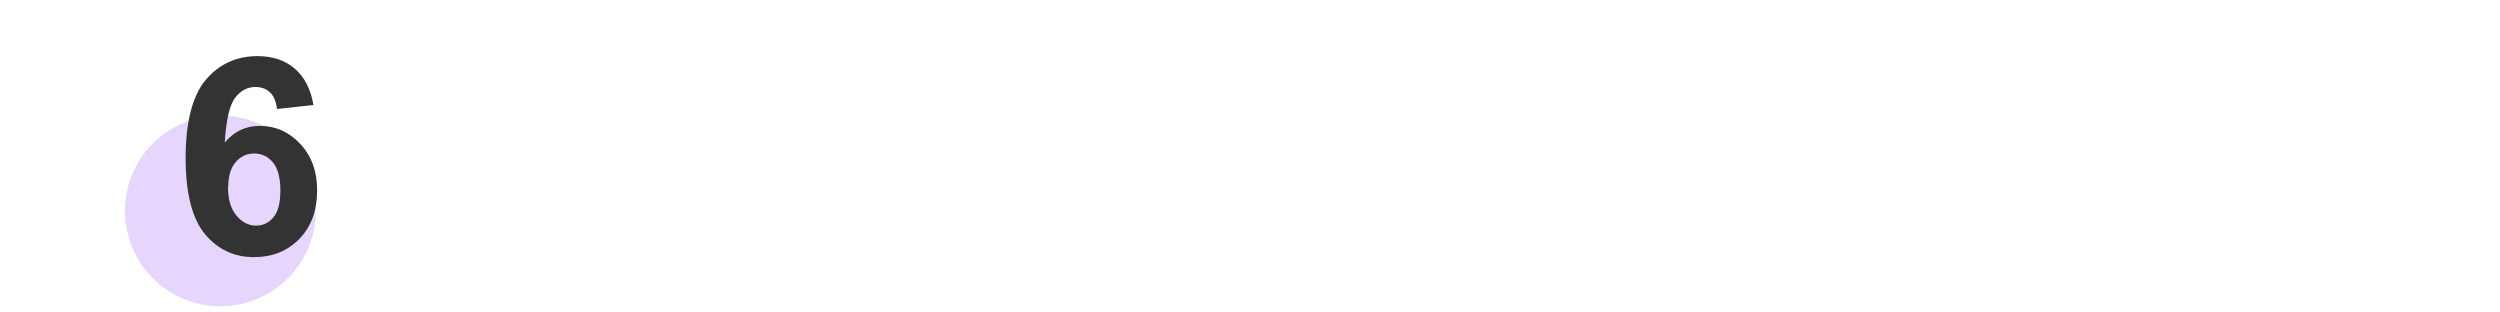
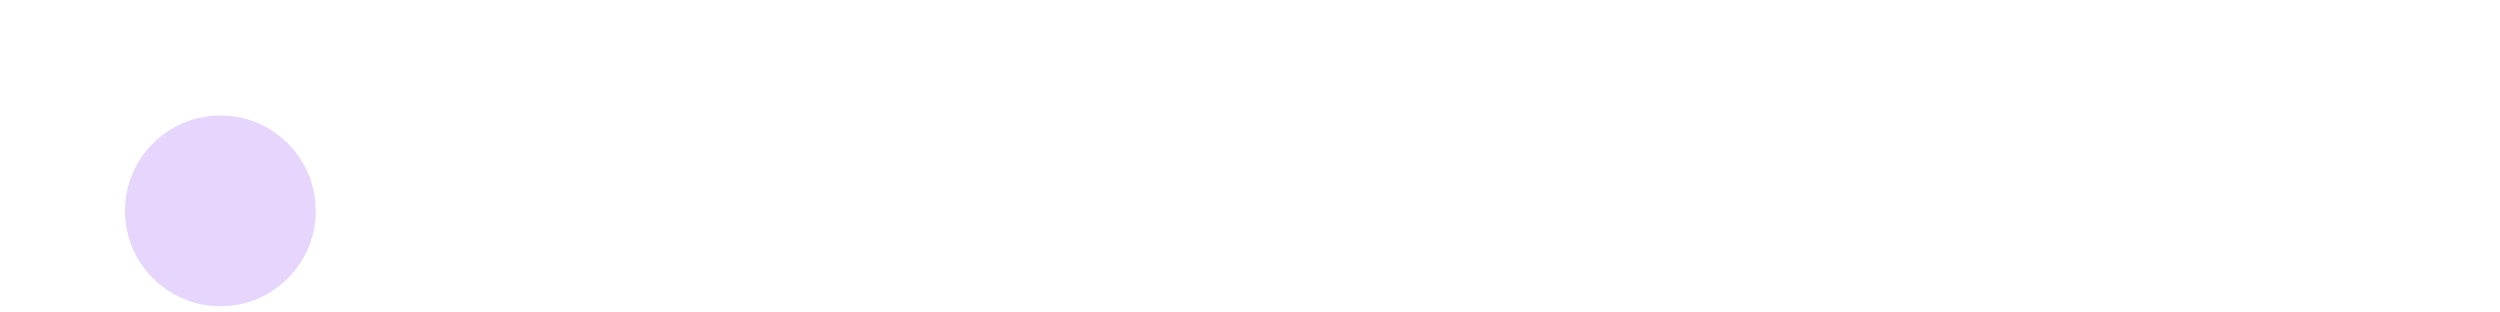
<svg xmlns="http://www.w3.org/2000/svg" id="Layer_1" viewBox="0 0 200 25">
  <defs>
    <style>.cls-1{fill:#e6d5fd;}.cls-2{fill:#333;}</style>
  </defs>
  <circle class="cls-1" cx="17.63" cy="16.87" r="7.63" />
-   <path class="cls-2" d="M25.08,8.4l-2.92,.32c-.07-.6-.26-1.05-.56-1.33-.3-.29-.69-.43-1.17-.43-.64,0-1.18,.29-1.62,.86-.44,.57-.72,1.77-.83,3.58,.75-.89,1.69-1.33,2.8-1.33,1.26,0,2.34,.48,3.24,1.44,.9,.96,1.35,2.2,1.35,3.72,0,1.61-.47,2.9-1.42,3.88-.95,.97-2.16,1.46-3.64,1.46-1.59,0-2.9-.62-3.92-1.85-1.02-1.24-1.54-3.26-1.54-6.08s.53-4.97,1.6-6.24c1.07-1.27,2.45-1.91,4.16-1.91,1.2,0,2.19,.33,2.97,1,.78,.67,1.28,1.64,1.5,2.92Zm-6.84,6.58c0,.98,.23,1.74,.68,2.27s.97,.8,1.55,.8,1.02-.22,1.4-.66c.37-.44,.56-1.15,.56-2.15s-.2-1.77-.6-2.25c-.4-.48-.9-.71-1.5-.71s-1.07,.23-1.47,.68c-.4,.46-.6,1.13-.6,2.01Z" />
</svg>